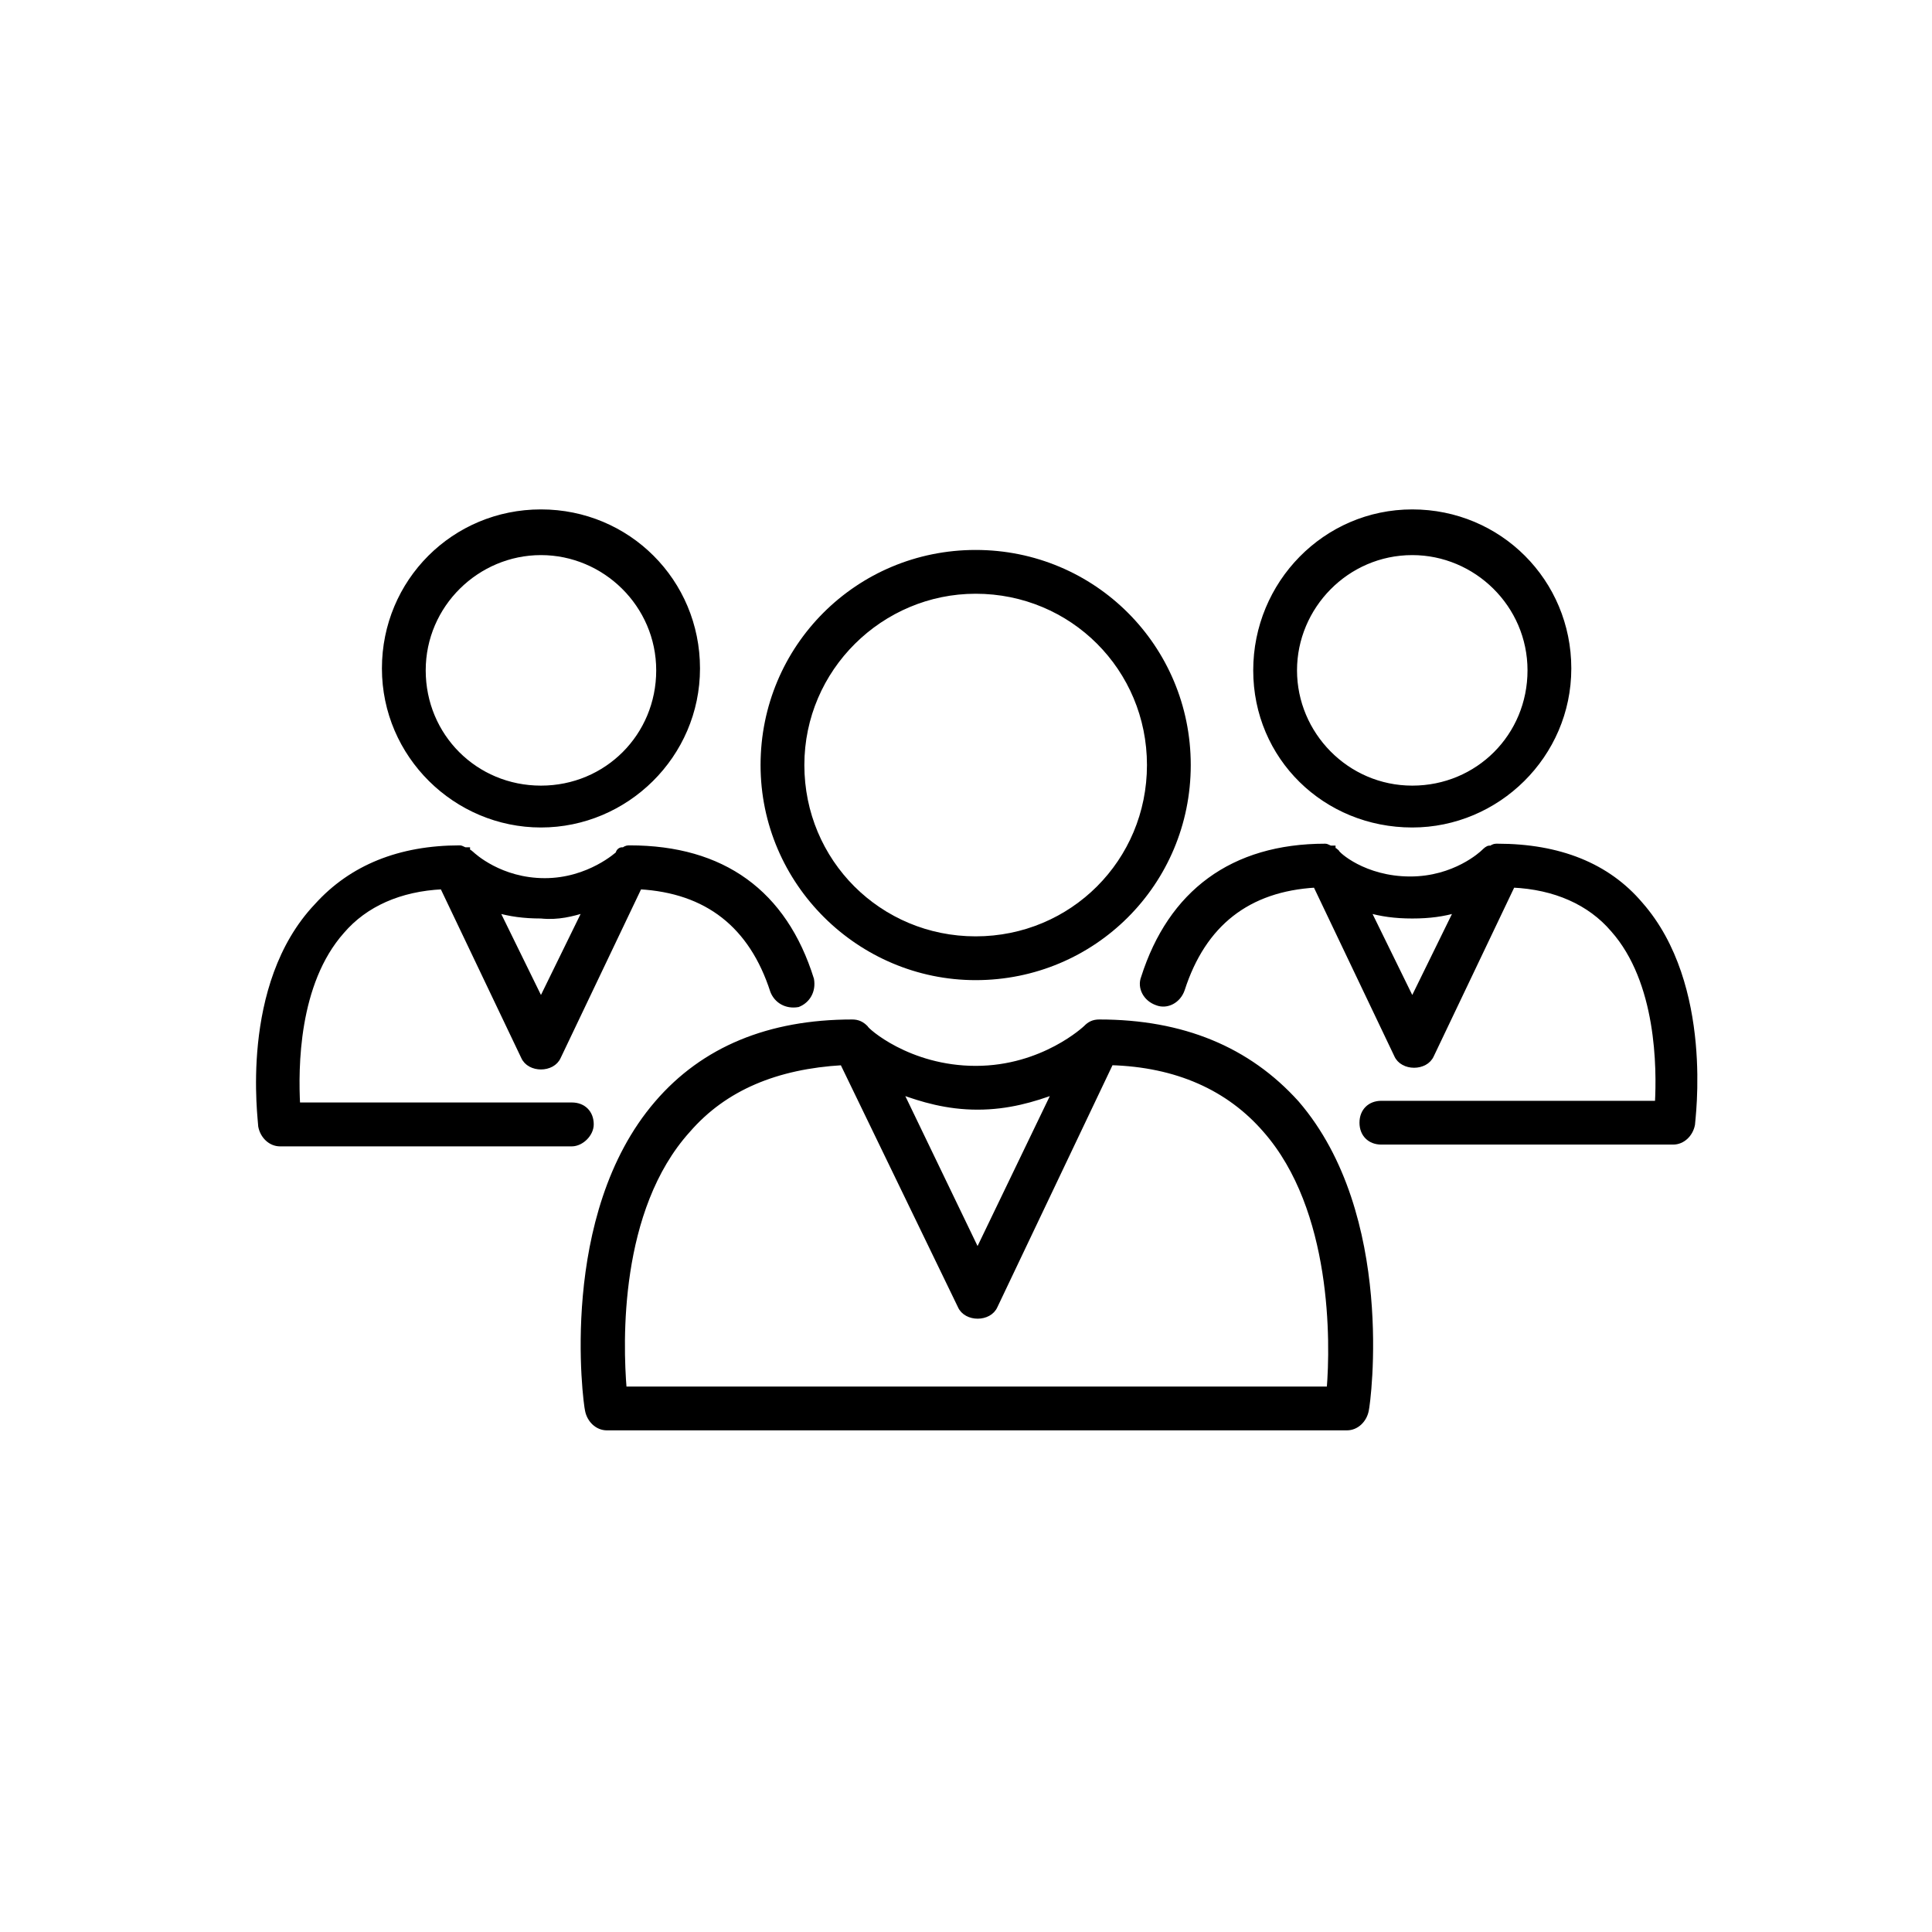
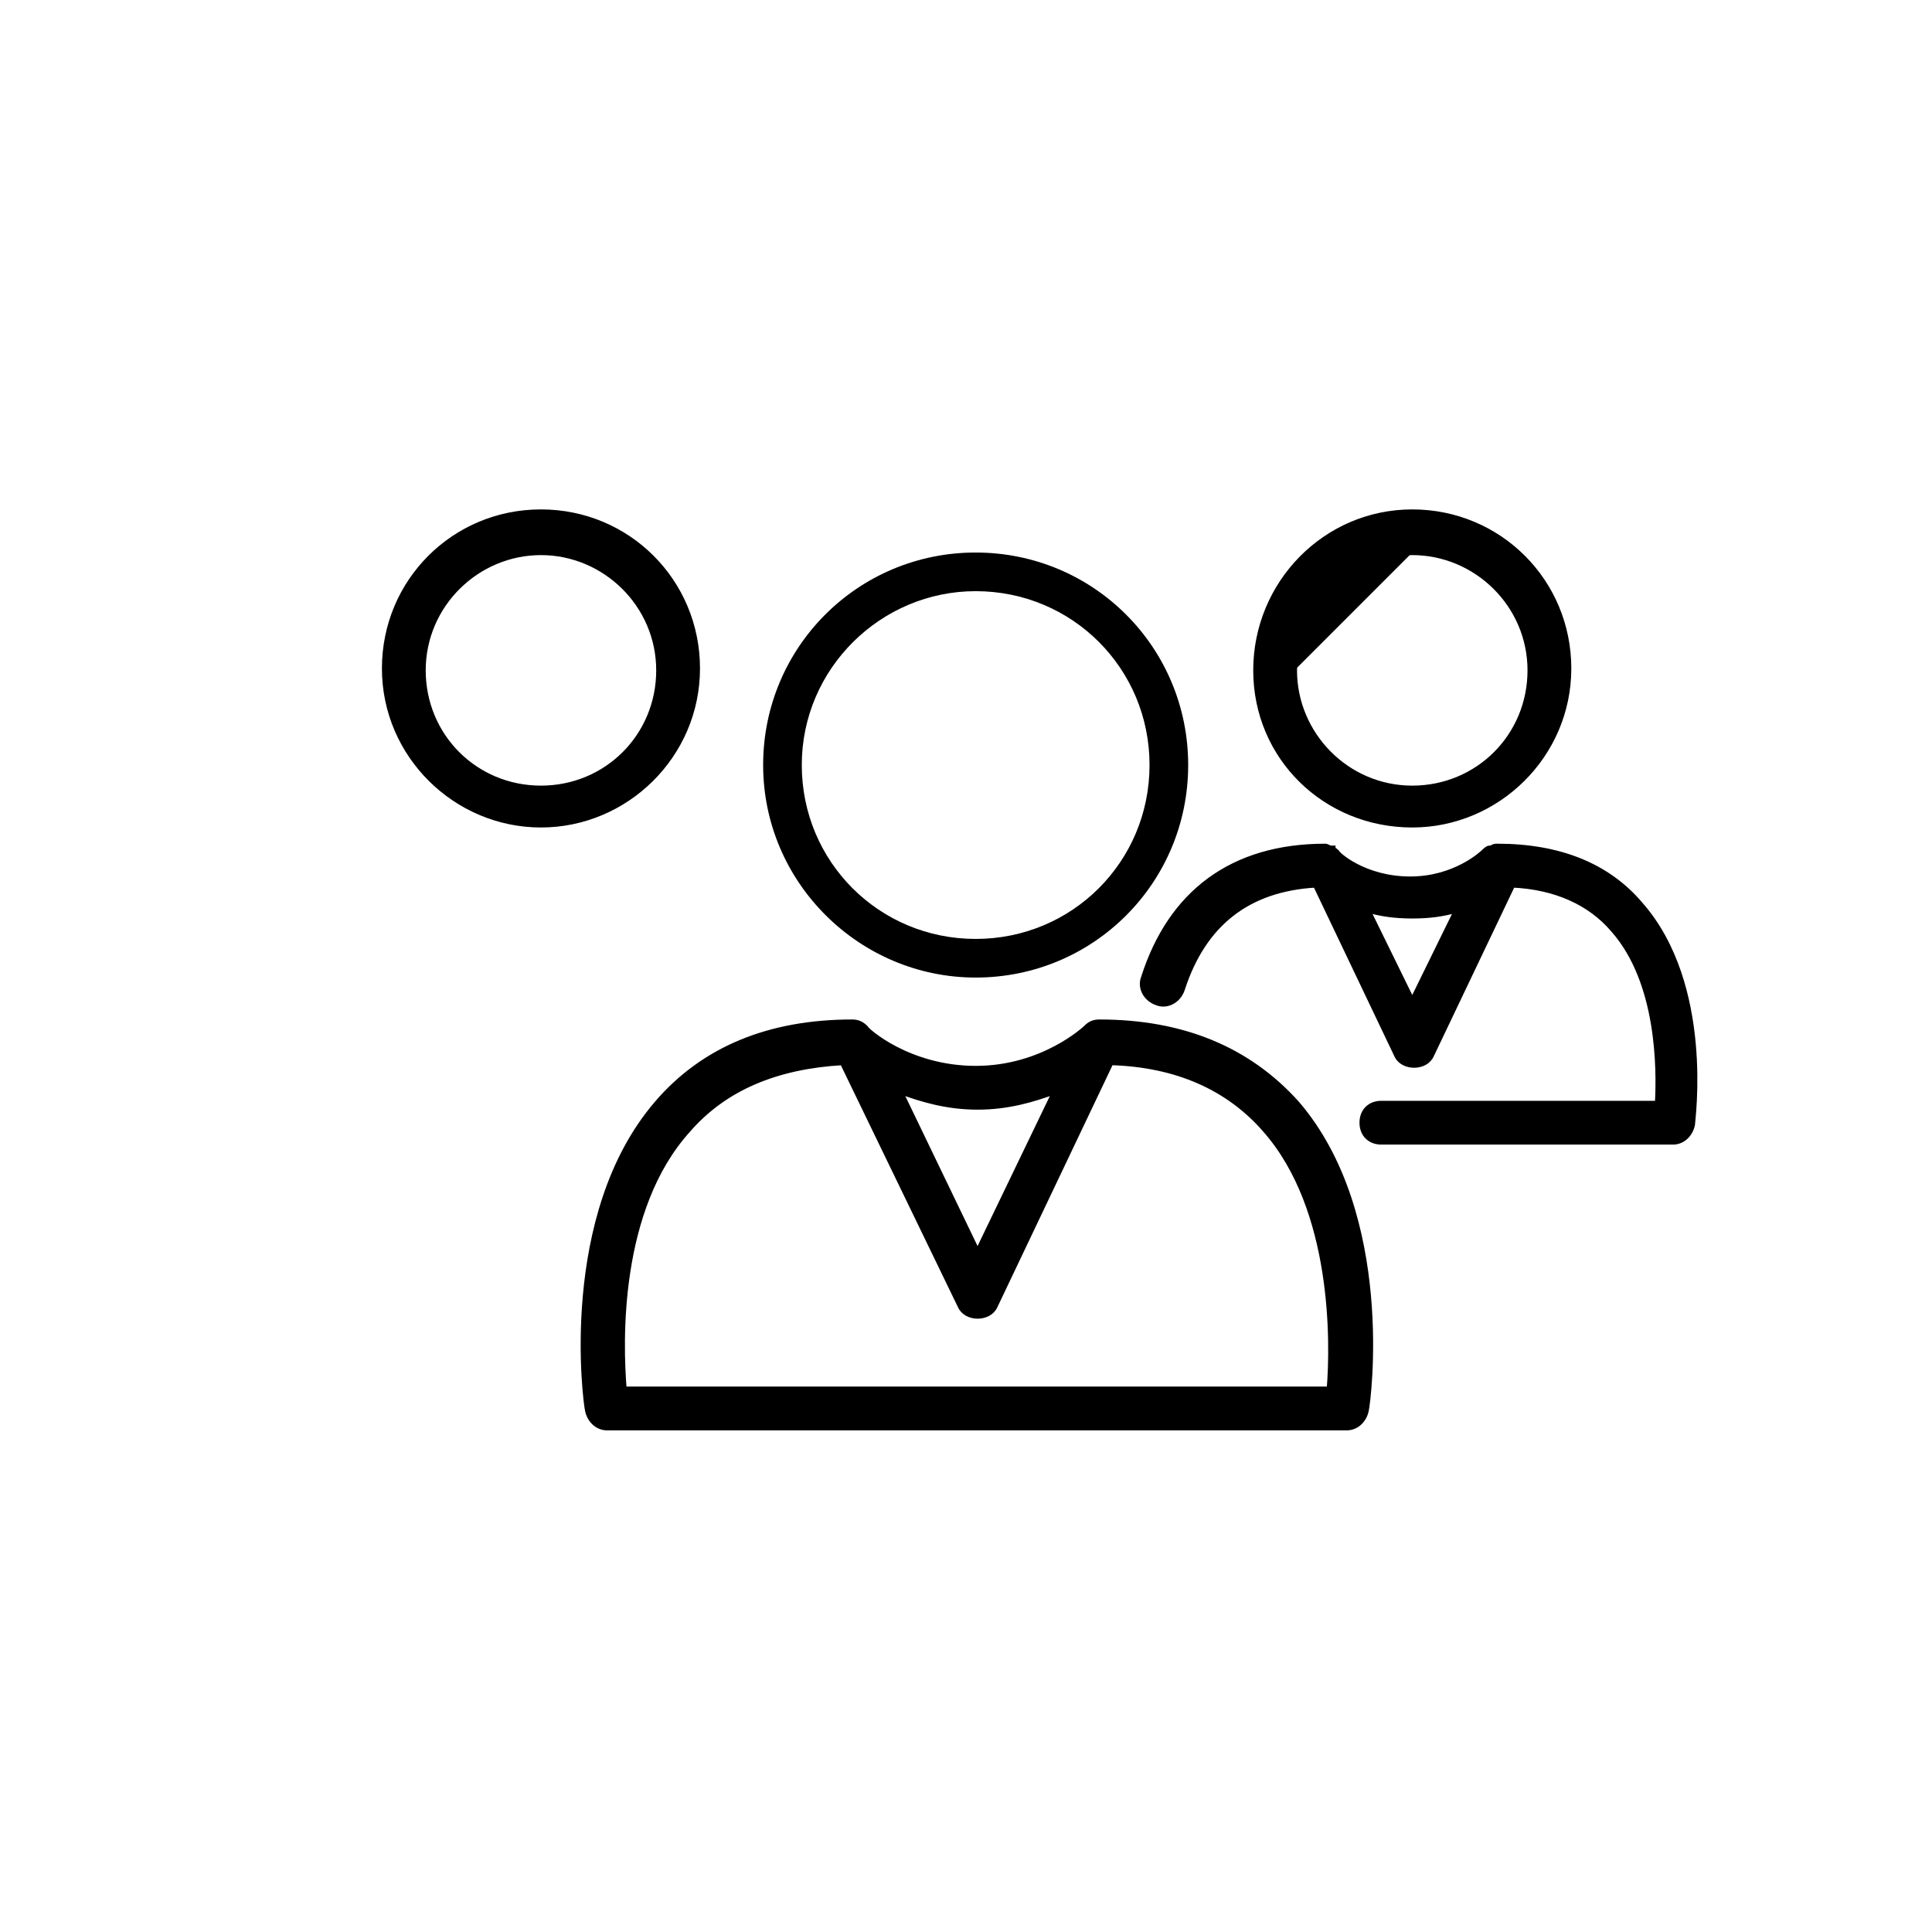
<svg xmlns="http://www.w3.org/2000/svg" xmlns:xlink="http://www.w3.org/1999/xlink" version="1.1" id="Vrstva_1" x="0px" y="0px" width="75px" height="75px" viewBox="0 0 75 75" enable-background="new 0 0 75 75" xml:space="preserve">
  <g>
    <defs>
      <rect id="SVGID_1_" width="75" height="75" />
    </defs>
    <clipPath id="SVGID_2_">
      <use xlink:href="#SVGID_1_" overflow="visible" />
    </clipPath>
    <path clip-path="url(#SVGID_2_)" d="M51.602,53.926H24.227c-0.149-1.801-0.301-6.977,2.476-10.051c1.426-1.648,3.449-2.477,6-2.625   l4.574,9.449c0.227,0.523,1.125,0.523,1.352,0l4.496-9.449c2.551,0.074,4.574,0.977,6,2.625   C51.824,46.949,51.75,52.125,51.602,53.926 M40.949,42.375l-3,6.227l-3-6.227c0.824,0.301,1.801,0.602,3,0.602   S40.125,42.676,40.949,42.375 M42.676,39.676c-0.227,0-0.375,0.074-0.523,0.227c0,0-1.648,1.574-4.273,1.574   s-4.274-1.5-4.274-1.574c-0.148-0.148-0.3-0.227-0.523-0.227c-3.227,0-5.773,1.051-7.574,3.148   c-3.75,4.352-2.774,11.625-2.699,11.926c0.074,0.375,0.375,0.676,0.75,0.676h28.726c0.375,0,0.676-0.301,0.75-0.676   c0.074-0.301,1.051-7.574-2.699-11.926C48.449,40.727,45.898,39.676,42.676,39.676" />
    <path clip-path="url(#SVGID_2_)" fill="none" stroke="#000000" stroke-width="0.2" stroke-miterlimit="10" d="M51.602,53.926   H24.227c-0.149-1.801-0.301-6.977,2.476-10.051c1.426-1.648,3.449-2.477,6-2.625l4.574,9.449c0.227,0.523,1.125,0.523,1.352,0   l4.496-9.449c2.551,0.074,4.574,0.977,6,2.625C51.824,46.949,51.75,52.125,51.602,53.926z M40.949,42.375l-3,6.227l-3-6.227   c0.824,0.301,1.801,0.602,3,0.602S40.125,42.676,40.949,42.375z M42.676,39.676c-0.227,0-0.375,0.074-0.523,0.227   c0,0-1.648,1.574-4.273,1.574s-4.274-1.5-4.274-1.574c-0.148-0.148-0.3-0.227-0.523-0.227c-3.227,0-5.773,1.051-7.574,3.148   c-3.75,4.352-2.774,11.625-2.699,11.926c0.074,0.375,0.375,0.676,0.75,0.676h28.726c0.375,0,0.676-0.301,0.75-0.676   c0.074-0.301,1.051-7.574-2.699-11.926C48.449,40.727,45.898,39.676,42.676,39.676z" />
    <path clip-path="url(#SVGID_2_)" d="M37.875,22.949c3.75,0,6.75,3,6.75,6.75s-3,6.75-6.75,6.75s-6.75-3-6.75-6.75   S34.199,22.949,37.875,22.949 M37.875,37.949c4.574,0,8.25-3.676,8.25-8.25c0-4.574-3.676-8.25-8.25-8.25s-8.25,3.676-8.25,8.25   C29.625,34.273,33.375,37.949,37.875,37.949" />
-     <path clip-path="url(#SVGID_2_)" fill="none" stroke="#000000" stroke-width="0.2" stroke-miterlimit="10" d="M37.875,22.949   c3.75,0,6.75,3,6.75,6.75s-3,6.75-6.75,6.75s-6.75-3-6.75-6.75S34.199,22.949,37.875,22.949z M37.875,37.949   c4.574,0,8.25-3.676,8.25-8.25c0-4.574-3.676-8.25-8.25-8.25s-8.25,3.676-8.25,8.25C29.625,34.273,33.375,37.949,37.875,37.949z" />
    <path clip-path="url(#SVGID_2_)" d="M54.824,38.852l-1.727-3.523c0.523,0.149,1.051,0.227,1.727,0.227s1.199-0.075,1.727-0.227   L54.824,38.852z M63.676,35.102c-1.273-1.5-3.148-2.25-5.551-2.25c-0.074,0-0.148,0-0.227,0.074h-0.074   c-0.074,0-0.148,0.074-0.227,0.148c-0.074,0.074-1.125,1.051-2.852,1.051c-1.801,0-2.852-0.977-2.852-1.051   C51.82,33,51.746,33,51.746,32.926h-0.074c-0.074,0-0.148-0.074-0.227-0.074c-3.602,0-6,1.8-7.051,5.101   c-0.148,0.375,0.074,0.824,0.523,0.977c0.375,0.148,0.824-0.074,0.977-0.523c0.824-2.551,2.551-3.898,5.176-4.051l3.148,6.602   c0.227,0.523,1.125,0.523,1.352,0l3.148-6.602c1.648,0.075,3,0.676,3.898,1.727c1.801,2.023,1.801,5.398,1.727,6.75H53.625   c-0.449,0-0.75,0.301-0.75,0.75s0.301,0.75,0.75,0.75h11.324c0.375,0,0.676-0.301,0.75-0.676   C65.699,43.5,66.449,38.25,63.676,35.102" />
    <path clip-path="url(#SVGID_2_)" fill="none" stroke="#000000" stroke-width="0.2" stroke-miterlimit="10" d="M54.824,38.852   l-1.727-3.523c0.523,0.149,1.051,0.227,1.727,0.227s1.199-0.075,1.727-0.227L54.824,38.852z M63.676,35.102   c-1.273-1.5-3.148-2.25-5.551-2.25c-0.074,0-0.148,0-0.227,0.074h-0.074c-0.074,0-0.148,0.074-0.227,0.148   c-0.074,0.074-1.125,1.051-2.852,1.051c-1.801,0-2.852-0.977-2.852-1.051C51.82,33,51.746,33,51.746,32.926h-0.074   c-0.074,0-0.148-0.074-0.227-0.074c-3.602,0-6,1.8-7.051,5.101c-0.148,0.375,0.074,0.824,0.523,0.977   c0.375,0.148,0.824-0.074,0.977-0.523c0.824-2.551,2.551-3.898,5.176-4.051l3.148,6.602c0.227,0.523,1.125,0.523,1.352,0   l3.148-6.602c1.648,0.075,3,0.676,3.898,1.727c1.801,2.023,1.801,5.398,1.727,6.75H53.625c-0.449,0-0.75,0.301-0.75,0.75   s0.301,0.75,0.75,0.75h11.324c0.375,0,0.676-0.301,0.75-0.676C65.699,43.5,66.449,38.25,63.676,35.102z" />
-     <path clip-path="url(#SVGID_2_)" d="M54.824,21.449c2.477,0,4.574,2.024,4.574,4.574c0,2.551-2.023,4.575-4.574,4.575   S50.25,28.5,50.25,26.023C50.25,23.551,52.273,21.449,54.824,21.449 M54.824,32.023c3.301,0,6.074-2.699,6.074-6.074   s-2.699-6.074-6.074-6.074s-6.074,2.773-6.074,6.148S51.449,32.023,54.824,32.023" />
+     <path clip-path="url(#SVGID_2_)" d="M54.824,21.449c2.477,0,4.574,2.024,4.574,4.574c0,2.551-2.023,4.575-4.574,4.575   S50.25,28.5,50.25,26.023M54.824,32.023c3.301,0,6.074-2.699,6.074-6.074   s-2.699-6.074-6.074-6.074s-6.074,2.773-6.074,6.148S51.449,32.023,54.824,32.023" />
    <path clip-path="url(#SVGID_2_)" fill="none" stroke="#000000" stroke-width="0.2" stroke-miterlimit="10" d="M54.824,21.449   c2.477,0,4.574,2.024,4.574,4.574c0,2.551-2.023,4.575-4.574,4.575S50.25,28.5,50.25,26.023   C50.25,23.551,52.273,21.449,54.824,21.449z M54.824,32.023c3.301,0,6.074-2.699,6.074-6.074s-2.699-6.074-6.074-6.074   s-6.074,2.773-6.074,6.148S51.449,32.023,54.824,32.023z" />
-     <path clip-path="url(#SVGID_2_)" d="M22.727,35.324L21,38.852l-1.727-3.523c0.524,0.149,1.051,0.227,1.727,0.227   C21.676,35.625,22.199,35.477,22.727,35.324 M22.949,43.648c0-0.449-0.301-0.75-0.75-0.75H11.551   c-0.074-1.426-0.074-4.727,1.726-6.75c0.899-1.05,2.25-1.648,3.899-1.726l3.148,6.602c0.227,0.523,1.125,0.523,1.352,0l3.148-6.602   c2.625,0.148,4.352,1.5,5.176,4.051c0.148,0.375,0.523,0.602,0.977,0.523c0.375-0.148,0.601-0.523,0.523-0.977   c-1.051-3.375-3.449-5.102-7.051-5.102c-0.074,0-0.148,0-0.226,0.074h-0.075c-0.074,0-0.148,0.074-0.148,0.149   c0,0-1.125,1.05-2.852,1.05c-1.726,0-2.773-0.976-2.851-1.05c-0.074-0.075-0.149-0.075-0.149-0.149h-0.074   c-0.074,0-0.148-0.074-0.226-0.074c-2.325,0-4.2,0.75-5.551,2.25c-2.922,3.082-2.172,8.332-2.172,8.559   c0.074,0.375,0.375,0.676,0.75,0.676h11.324C22.574,44.398,22.949,44.023,22.949,43.648" />
-     <path clip-path="url(#SVGID_2_)" fill="none" stroke="#000000" stroke-width="0.2" stroke-miterlimit="10" d="M22.727,35.324   L21,38.852l-1.727-3.523c0.524,0.149,1.051,0.227,1.727,0.227C21.676,35.625,22.199,35.477,22.727,35.324z M22.949,43.648   c0-0.449-0.301-0.75-0.75-0.75H11.551c-0.074-1.426-0.074-4.727,1.726-6.75c0.899-1.05,2.25-1.648,3.899-1.726l3.148,6.602   c0.227,0.523,1.125,0.523,1.352,0l3.148-6.602c2.625,0.148,4.352,1.5,5.176,4.051c0.148,0.375,0.523,0.602,0.977,0.523   c0.375-0.148,0.601-0.523,0.523-0.977c-1.051-3.375-3.449-5.102-7.051-5.102c-0.074,0-0.148,0-0.226,0.074h-0.075   c-0.074,0-0.148,0.074-0.148,0.149c0,0-1.125,1.05-2.852,1.05c-1.726,0-2.773-0.976-2.851-1.05   c-0.074-0.075-0.149-0.075-0.149-0.149h-0.074c-0.074,0-0.148-0.074-0.226-0.074c-2.325,0-4.2,0.75-5.551,2.25   c-2.922,3.082-2.172,8.332-2.172,8.559c0.074,0.375,0.375,0.676,0.75,0.676h11.324C22.574,44.398,22.949,44.023,22.949,43.648z" />
    <path clip-path="url(#SVGID_2_)" d="M21,21.449c2.477,0,4.574,2.024,4.574,4.574c0,2.551-2.023,4.575-4.574,4.575   s-4.574-2.024-4.574-4.575C16.426,23.473,18.523,21.449,21,21.449 M21,32.023c3.301,0,6.074-2.699,6.074-6.074   S24.375,19.875,21,19.875s-6.074,2.699-6.074,6.074S17.699,32.023,21,32.023" />
    <path clip-path="url(#SVGID_2_)" fill="none" stroke="#000000" stroke-width="0.2" stroke-miterlimit="10" d="M21,21.449   c2.477,0,4.574,2.024,4.574,4.574c0,2.551-2.023,4.575-4.574,4.575s-4.574-2.024-4.574-4.575   C16.426,23.473,18.523,21.449,21,21.449z M21,32.023c3.301,0,6.074-2.699,6.074-6.074S24.375,19.875,21,19.875   s-6.074,2.699-6.074,6.074S17.699,32.023,21,32.023z" />
  </g>
</svg>